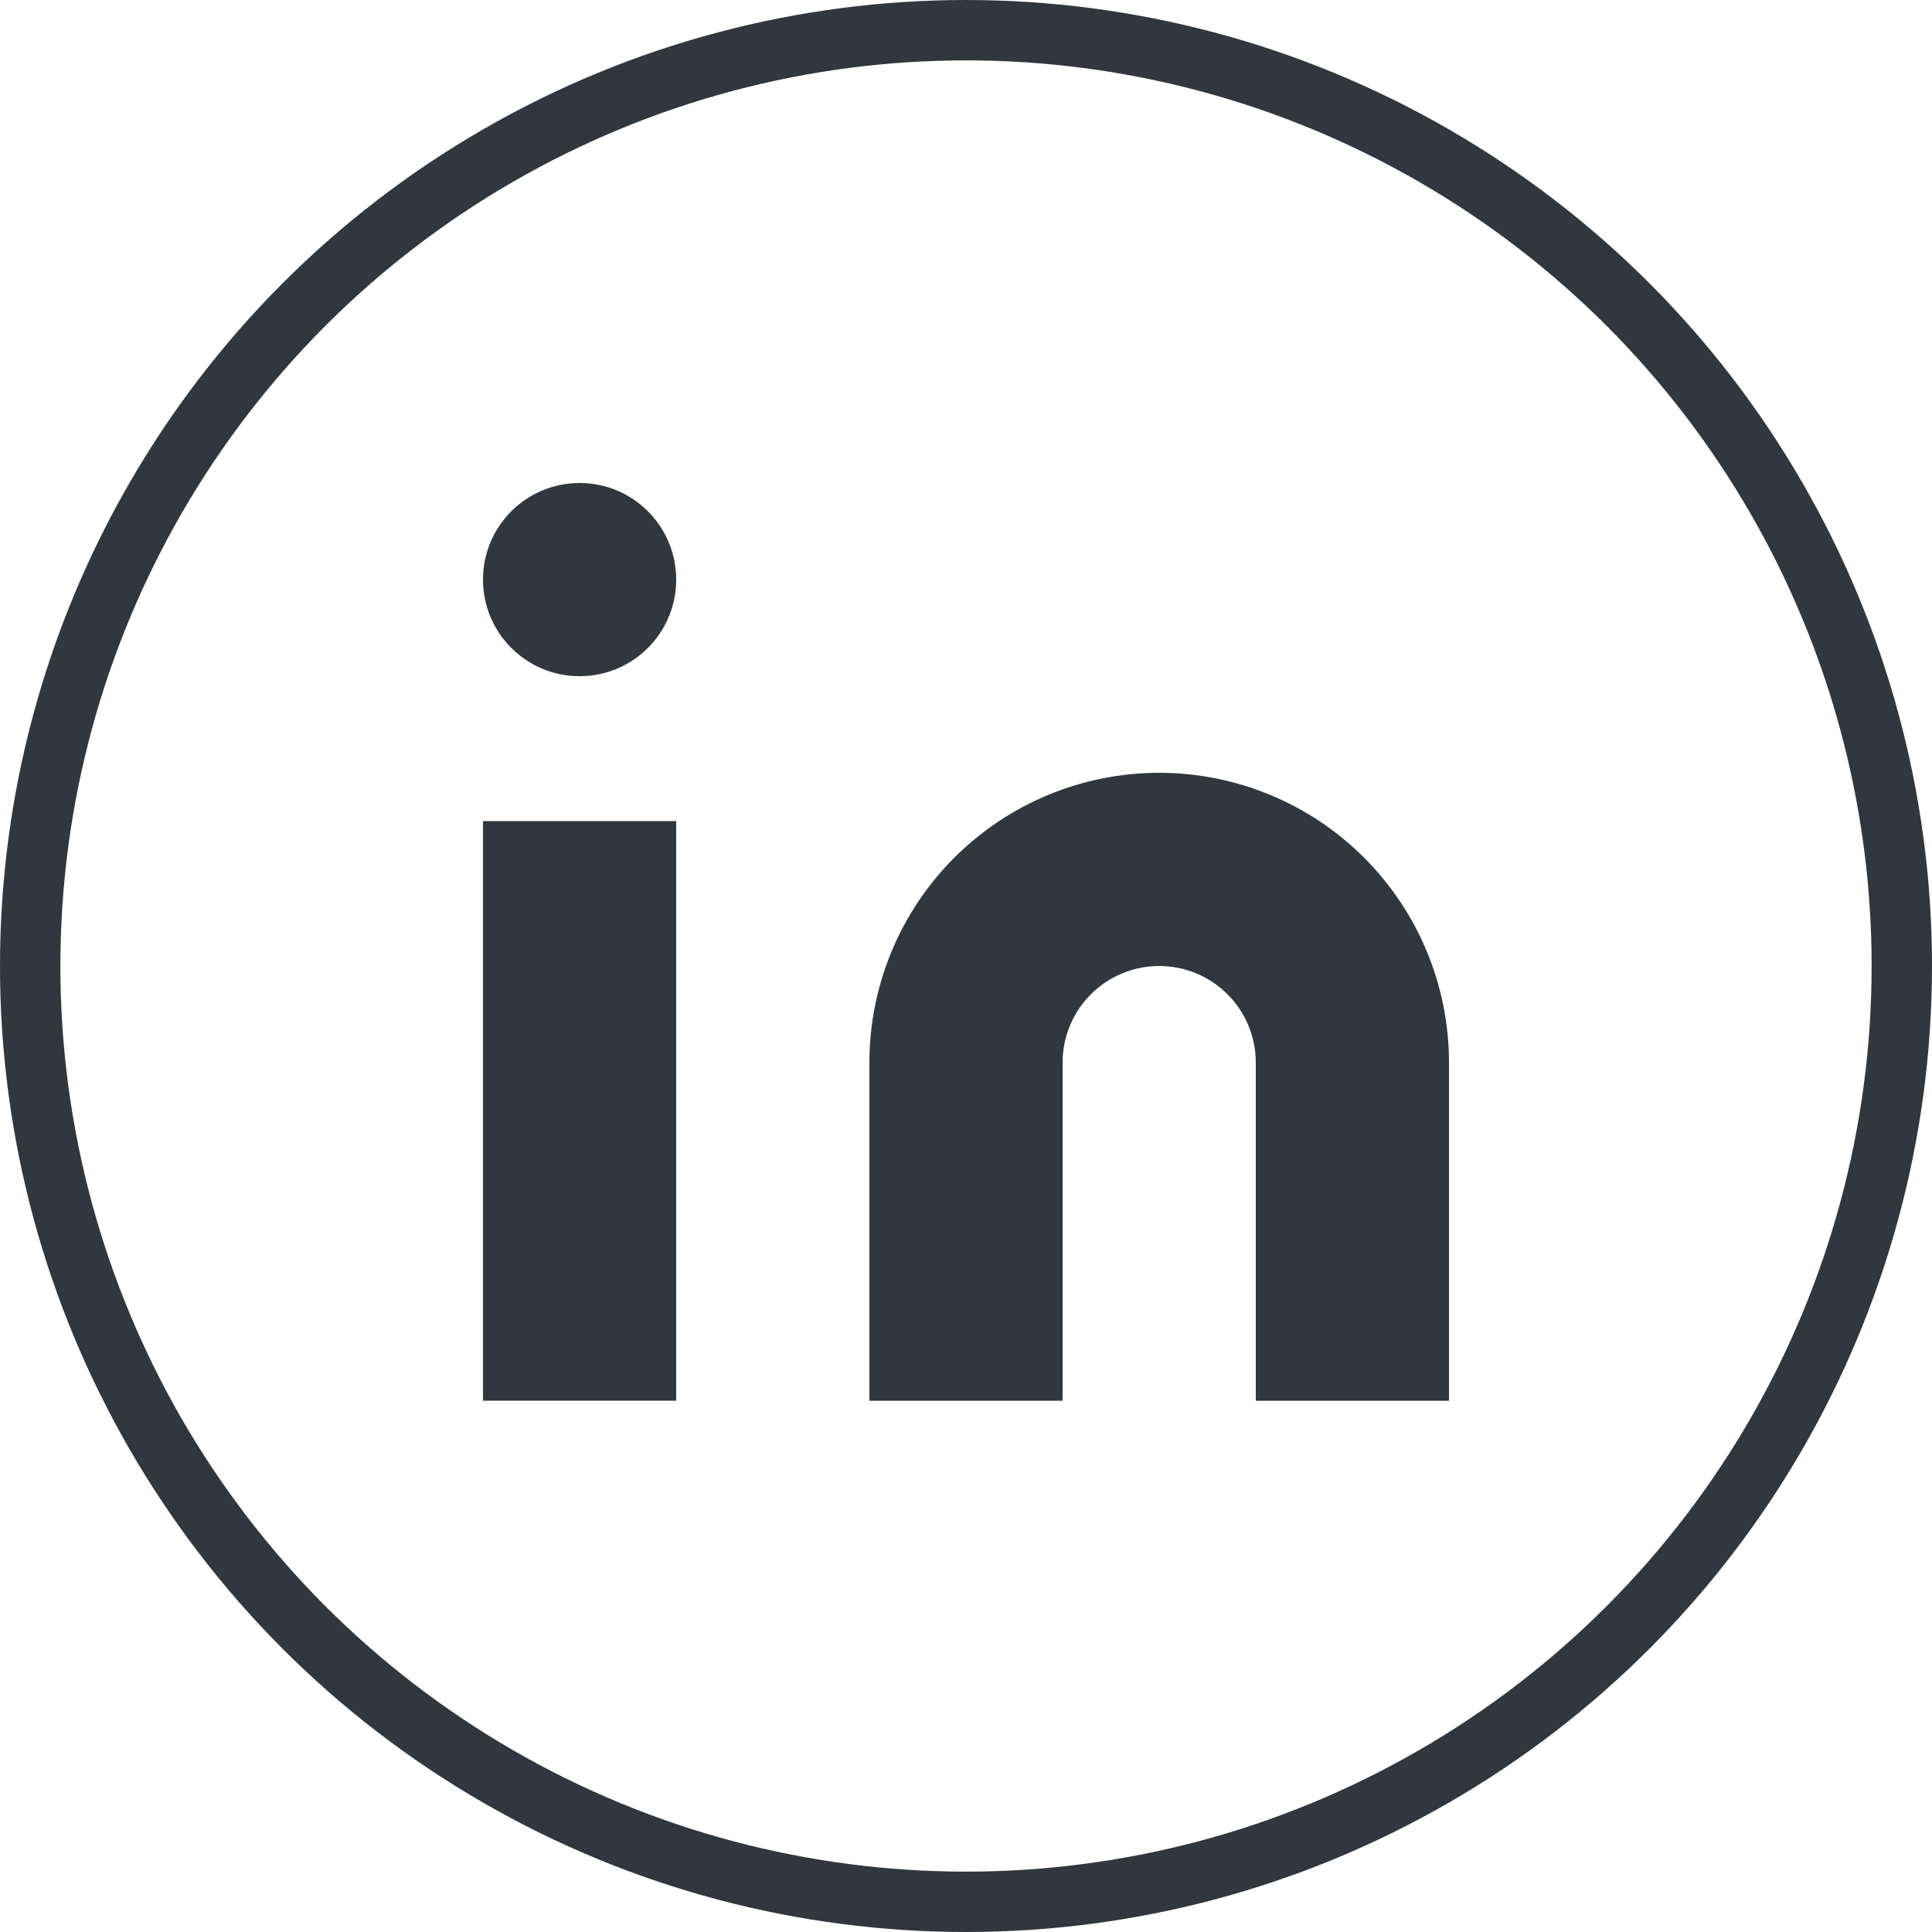
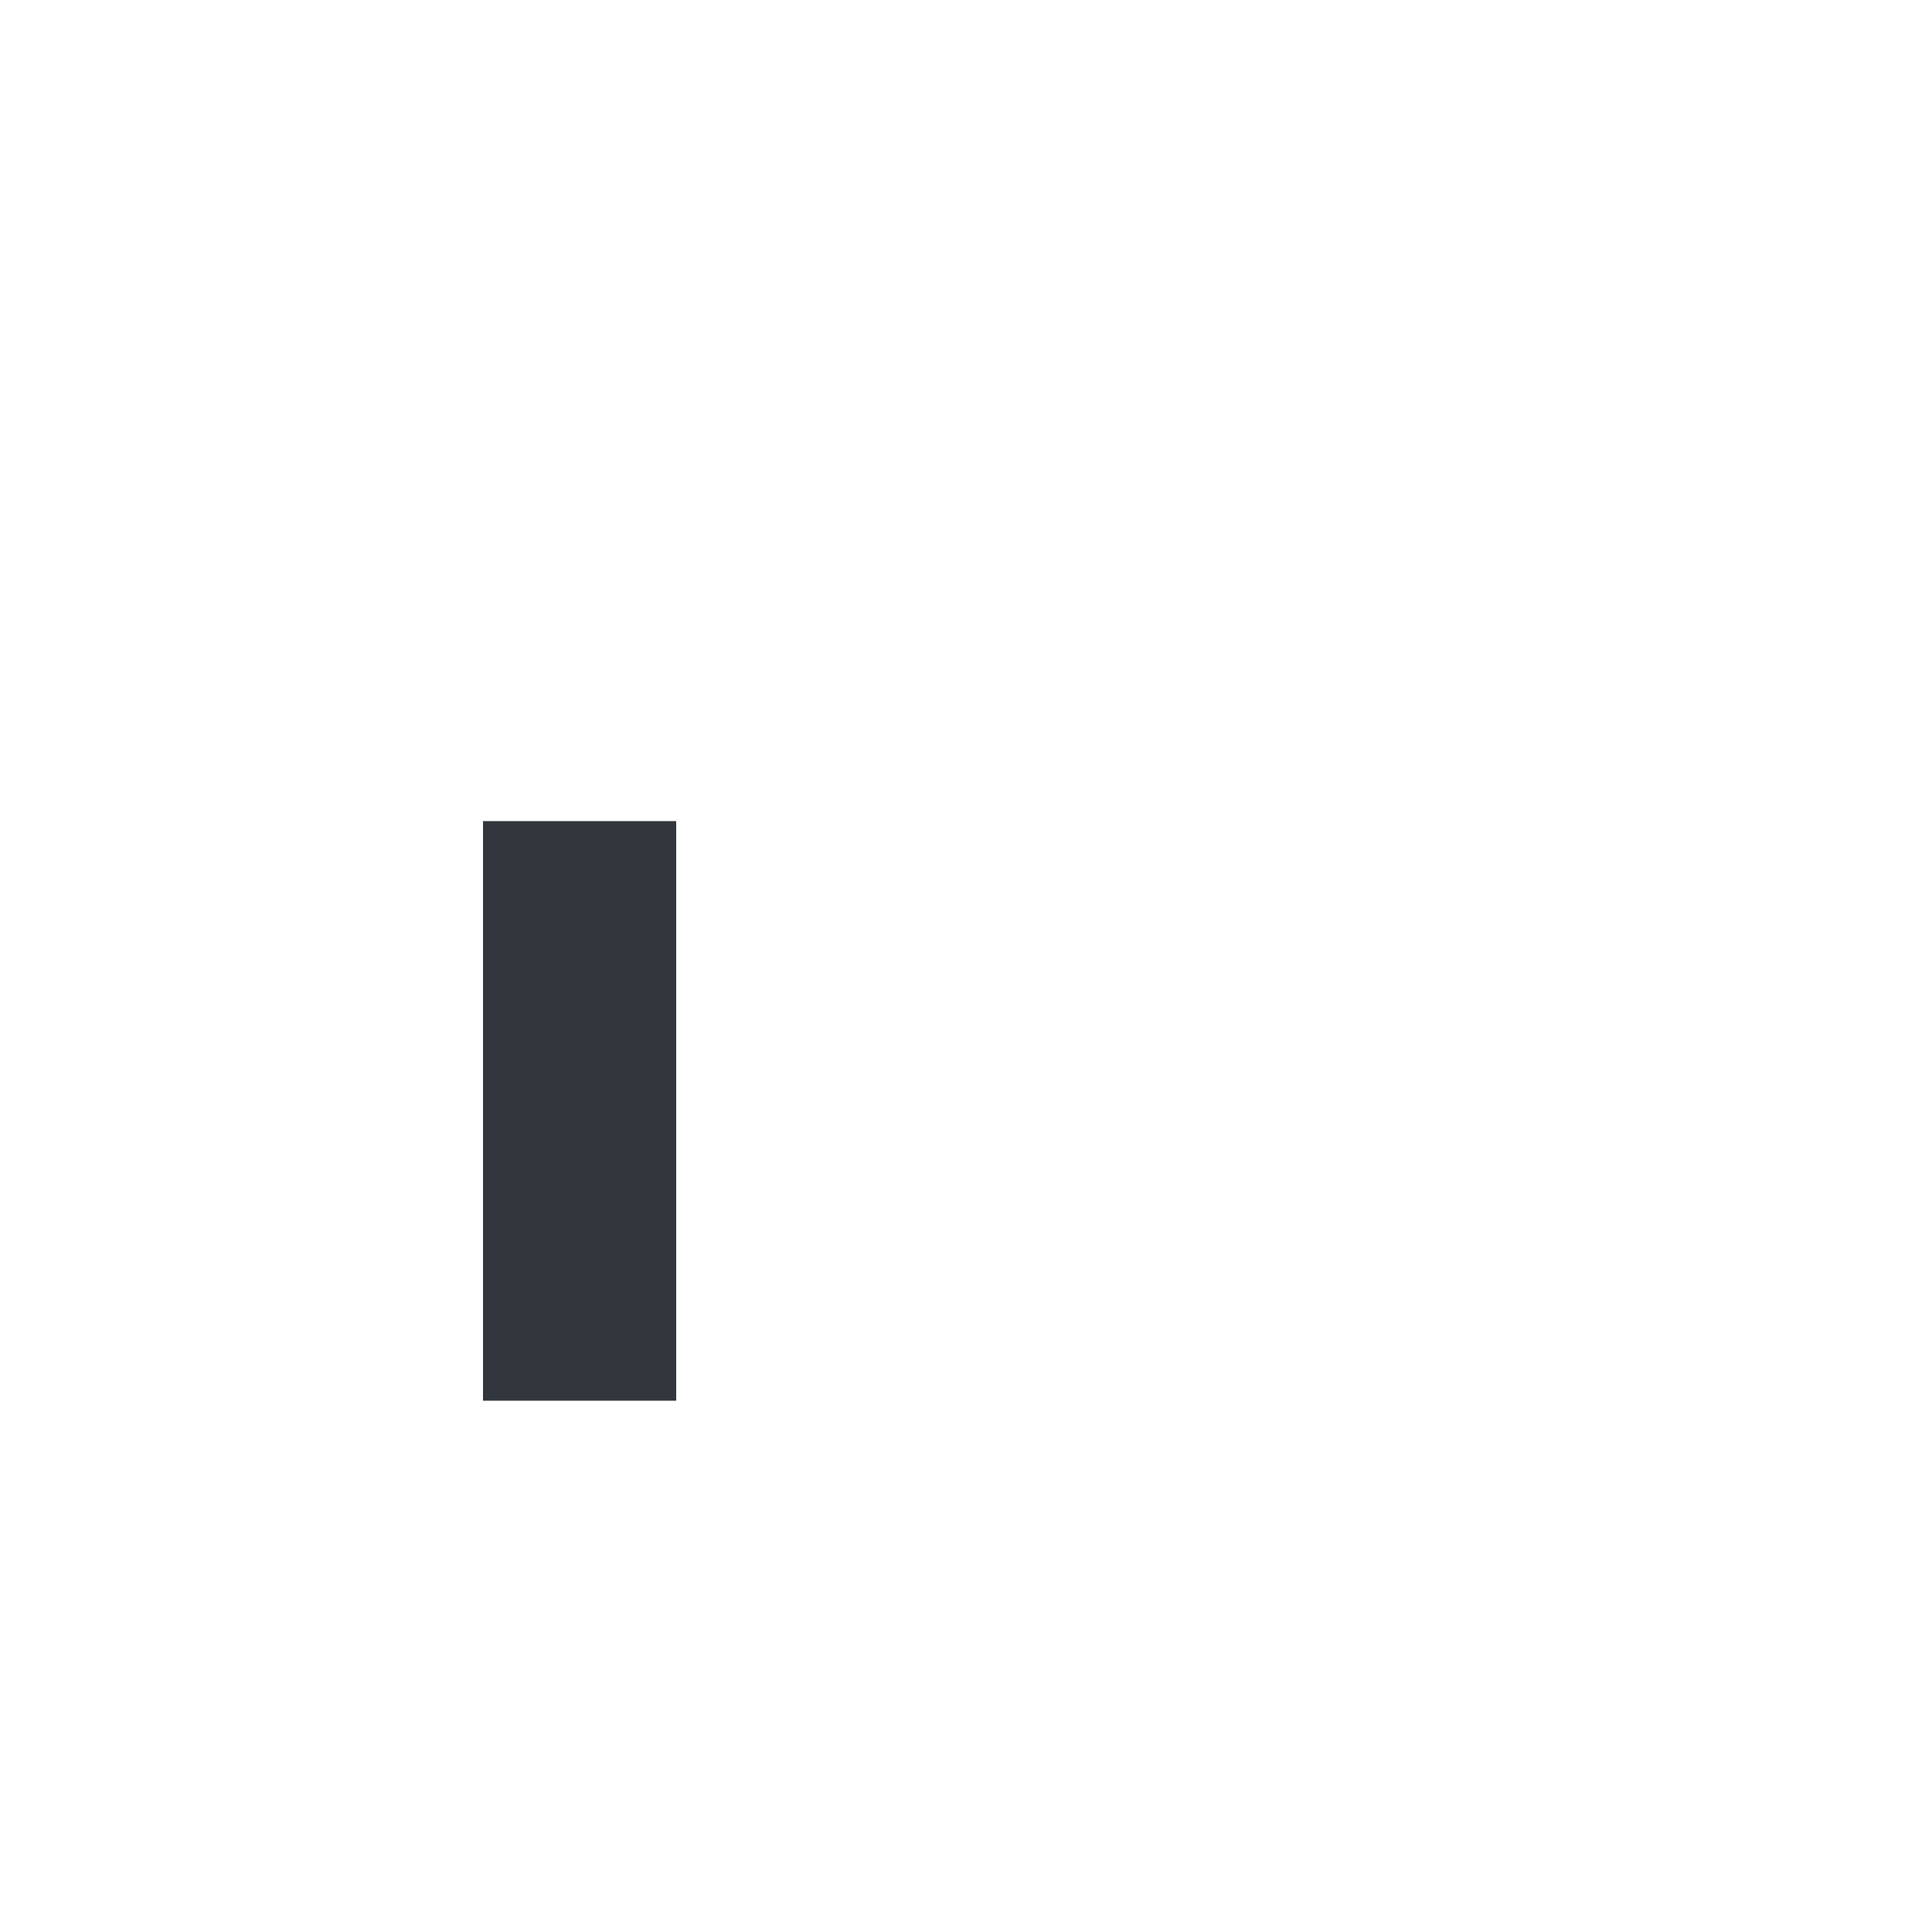
<svg xmlns="http://www.w3.org/2000/svg" width="32" height="32" viewBox="0 0 32 32" fill="none">
-   <path d="M9.6 11.2C10.484 11.2 11.2 10.484 11.2 9.6C11.2 8.716 10.484 8 9.6 8C8.716 8 8 8.716 8 9.6C8 10.484 8.716 11.2 9.6 11.2Z" fill="#31373D" />
-   <circle cx="16" cy="16" r="15.5" stroke="#31373D" />
-   <path d="M19.2 12.8C20.473 12.8 21.694 13.306 22.594 14.206C23.494 15.106 24 16.327 24 17.6V23.2H20.8V17.6C20.8 17.175 20.631 16.768 20.331 16.468C20.031 16.168 19.624 16 19.2 16C18.776 16 18.369 16.168 18.069 16.468C17.768 16.768 17.6 17.175 17.6 17.6V23.2H14.4V17.6C14.4 16.327 14.906 15.106 15.806 14.206C16.706 13.306 17.927 12.8 19.2 12.8Z" fill="#31373D" />
  <path d="M11.2 13.6H8V23.2H11.2V13.6Z" fill="#31373D" />
</svg>